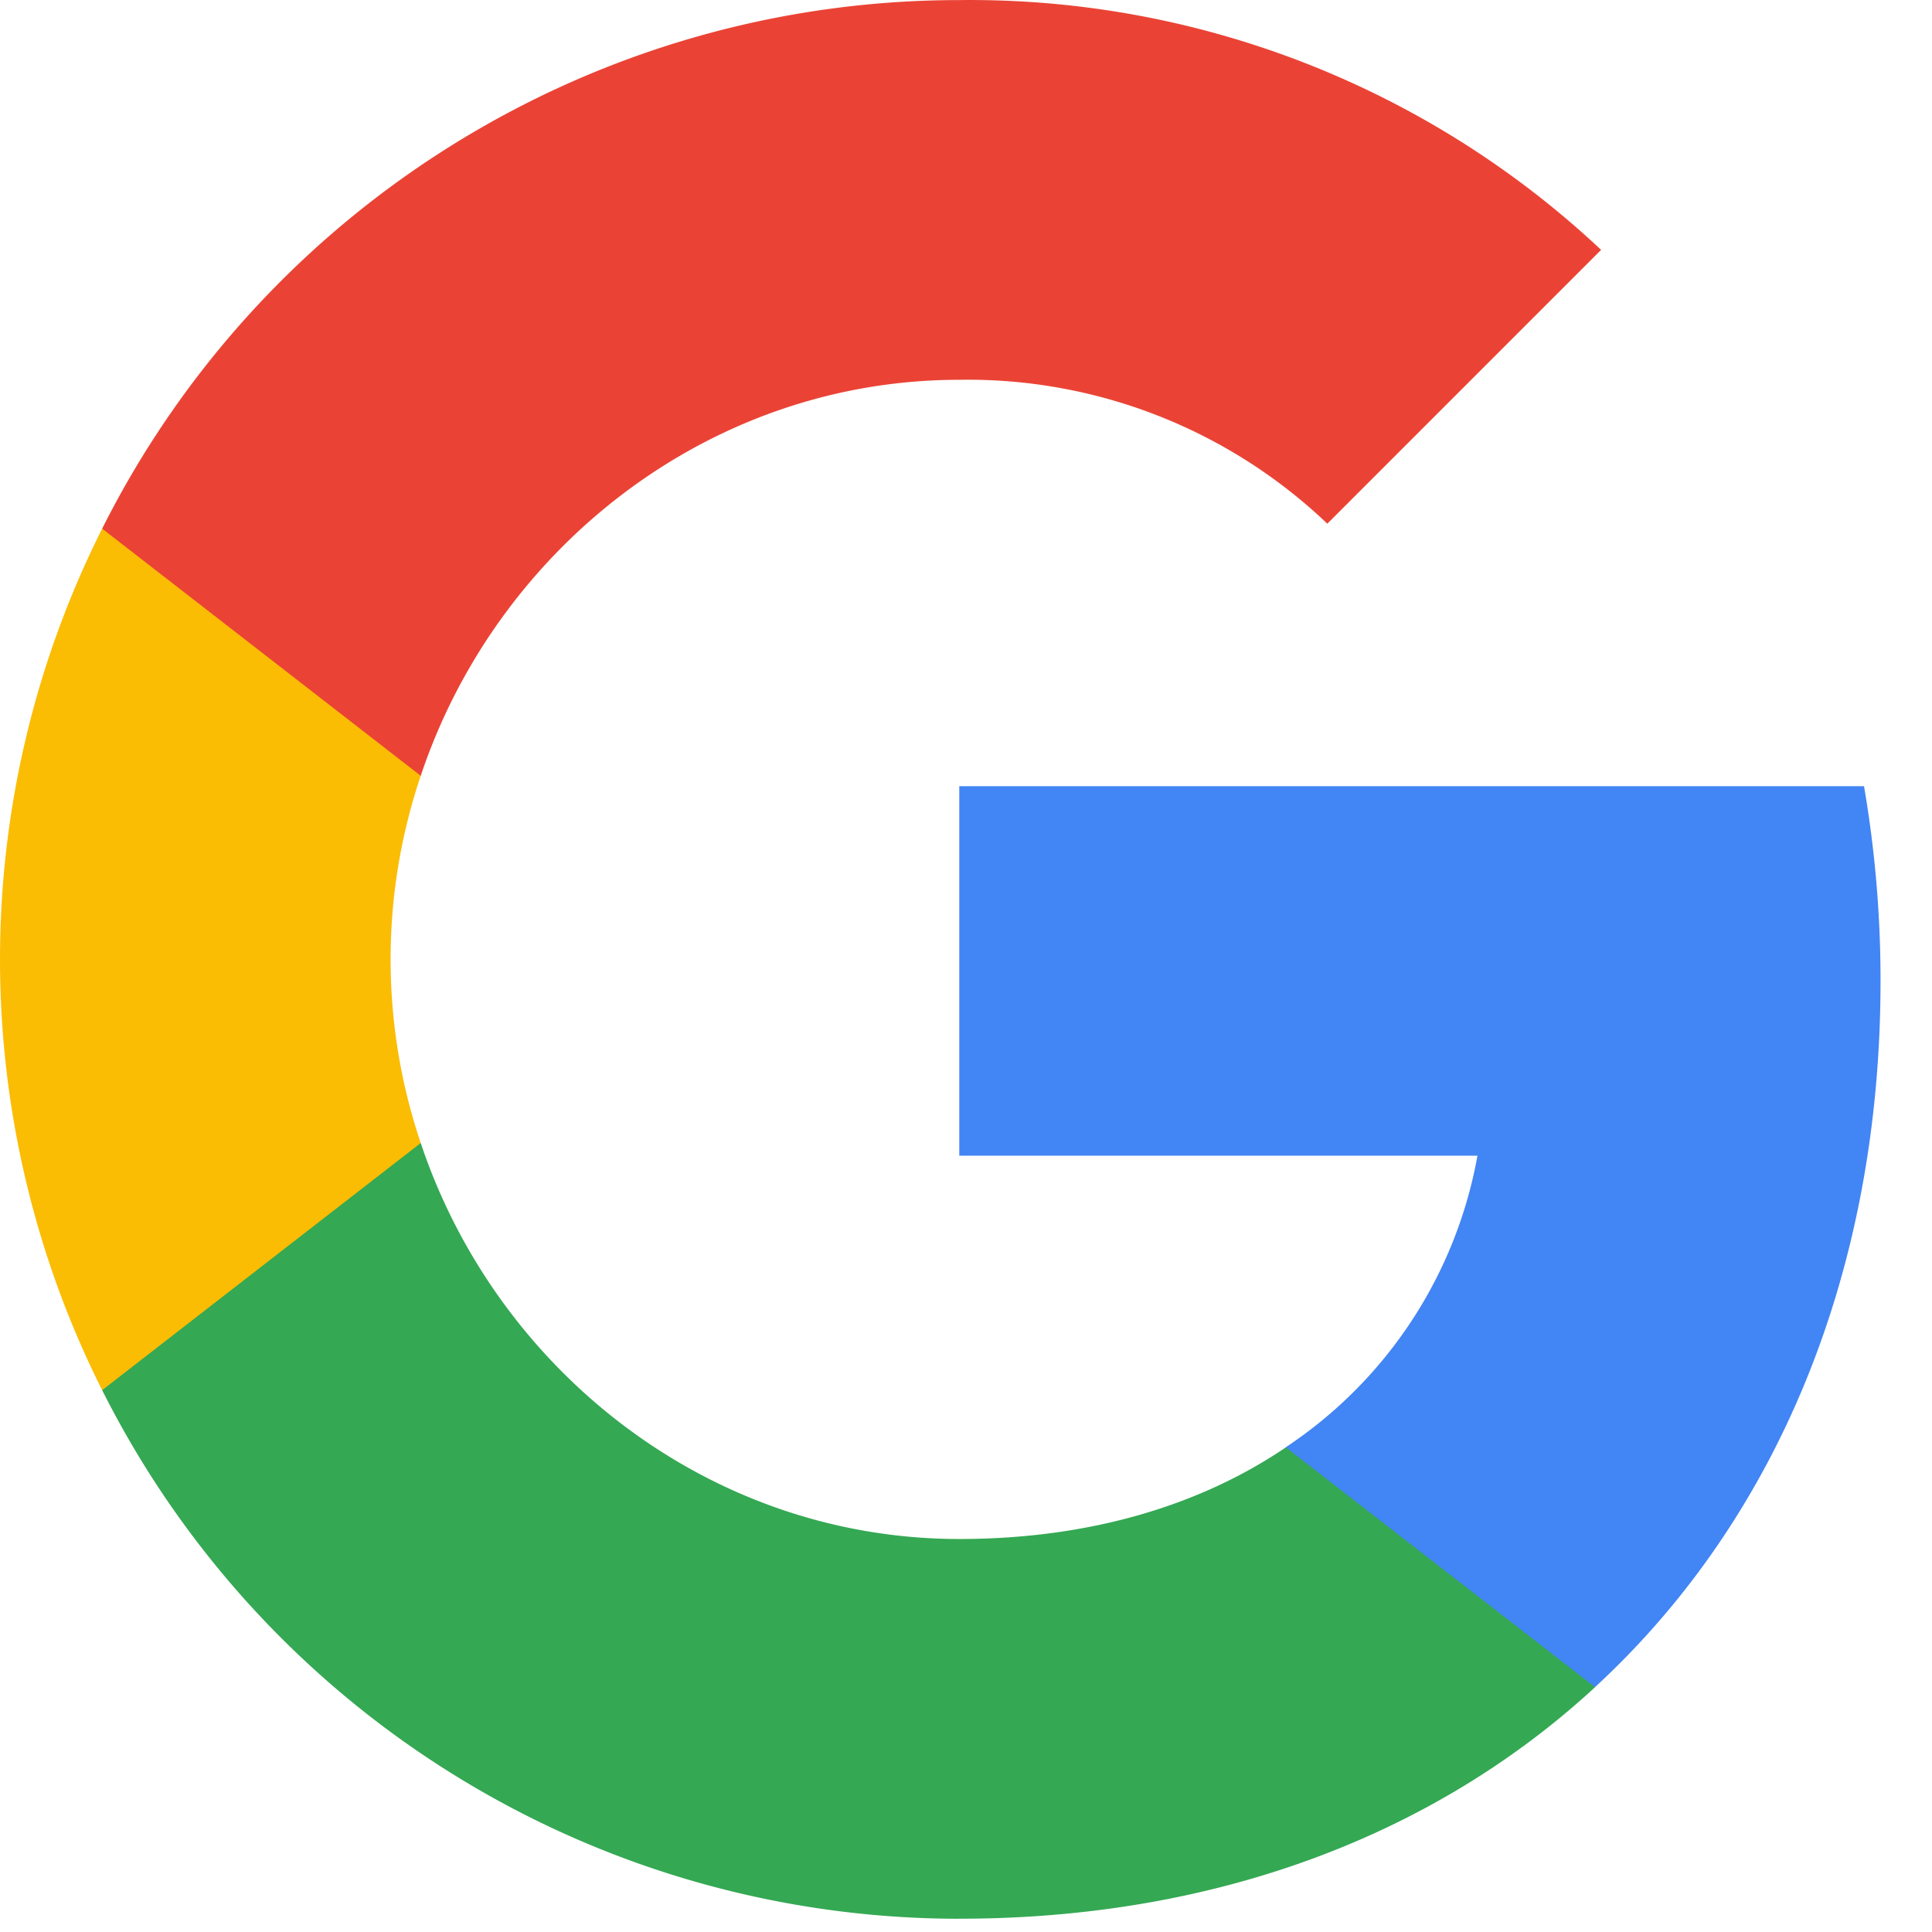
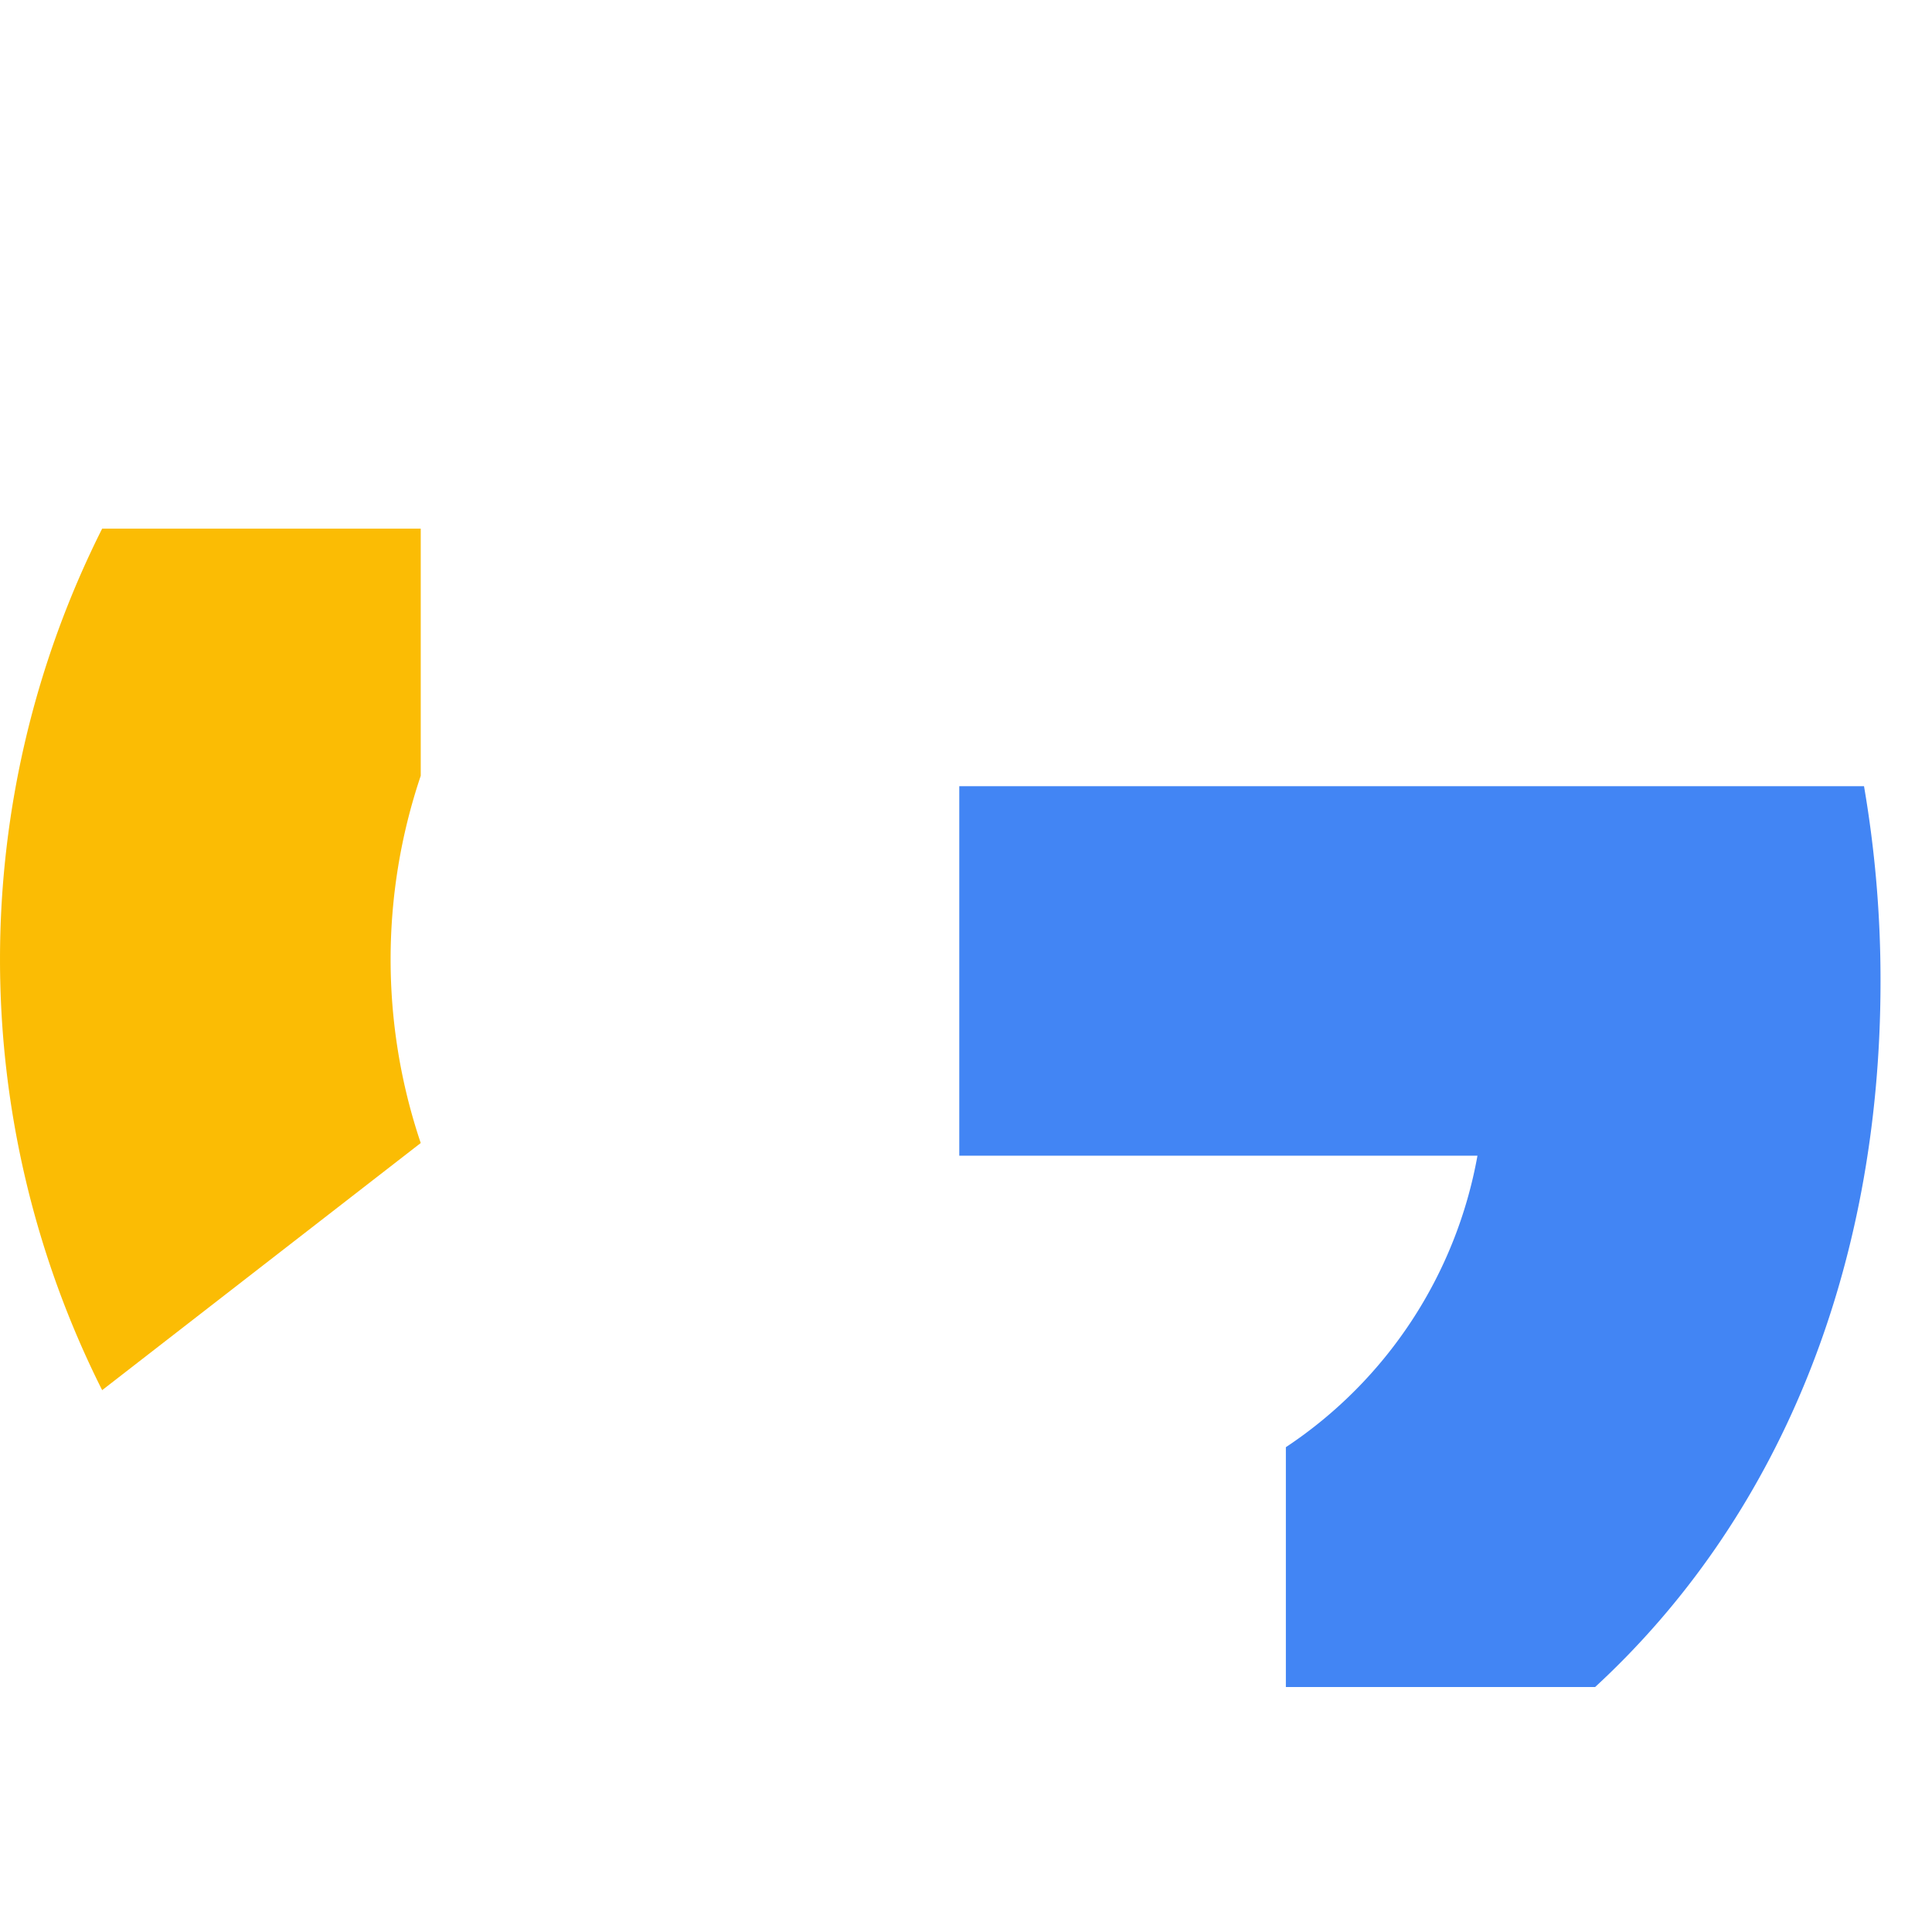
<svg xmlns="http://www.w3.org/2000/svg" width="48" height="48">
  <g fill="none">
    <path d="M46.721 24.379a28.402 28.402 0 00-.41-4.846H23.833v9.18h12.874a11.033 11.033 0 01-4.76 7.242v5.959h7.683c4.5-4.148 7.091-10.282 7.091-17.535z" fill="#4285F4" />
-     <path d="M23.833 47.67c6.432 0 11.848-2.111 15.797-5.753l-7.683-5.958c-2.138 1.45-4.893 2.277-8.114 2.277-6.216 0-11.493-4.19-13.38-9.838H2.538v6.14a23.834 23.834 0 0021.295 13.133z" fill="#34A853" />
    <path d="M10.453 28.398a14.28 14.28 0 010-9.124v-6.14H2.538a23.834 23.834 0 000 21.404l7.915-6.14z" fill="#FBBC04" />
-     <path d="M23.833 9.436a12.94 12.94 0 019.144 3.575l6.802-6.803A22.901 22.901 0 0023.833.002c-9.01 0-17.25 5.081-21.295 13.132l7.915 6.14c1.887-5.647 7.164-9.838 13.38-9.838z" fill="#EA4335" />
  </g>
</svg>